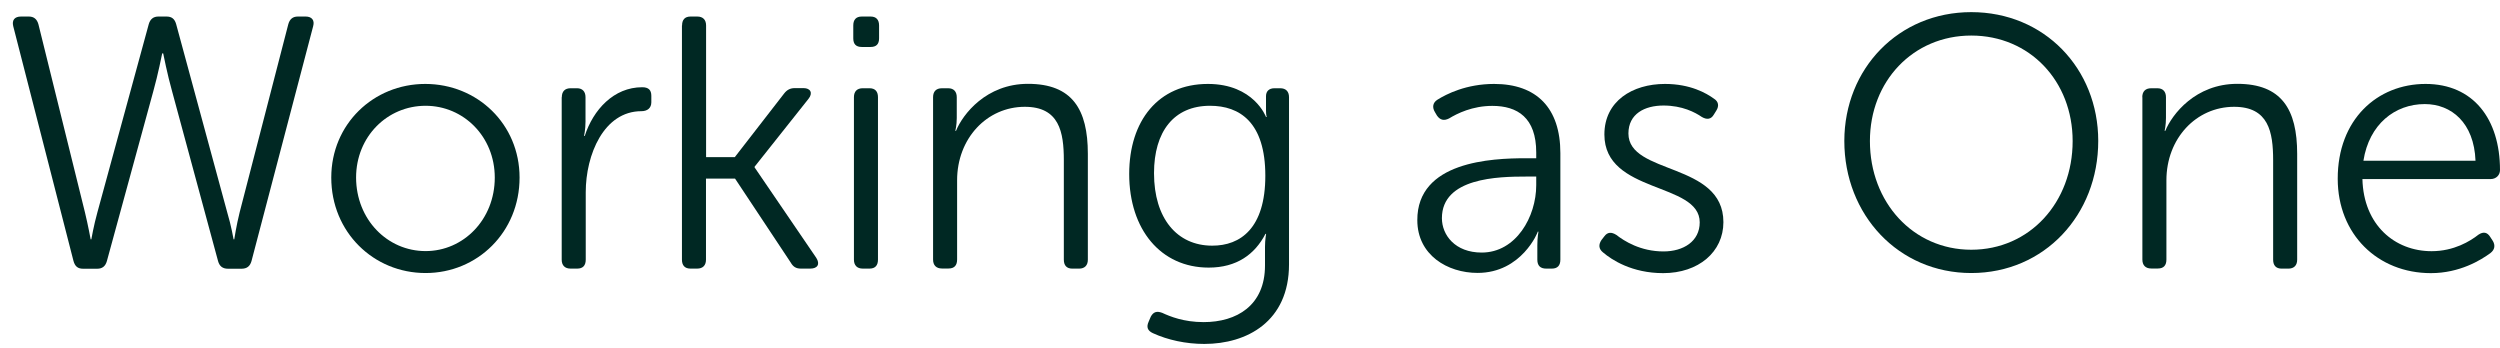
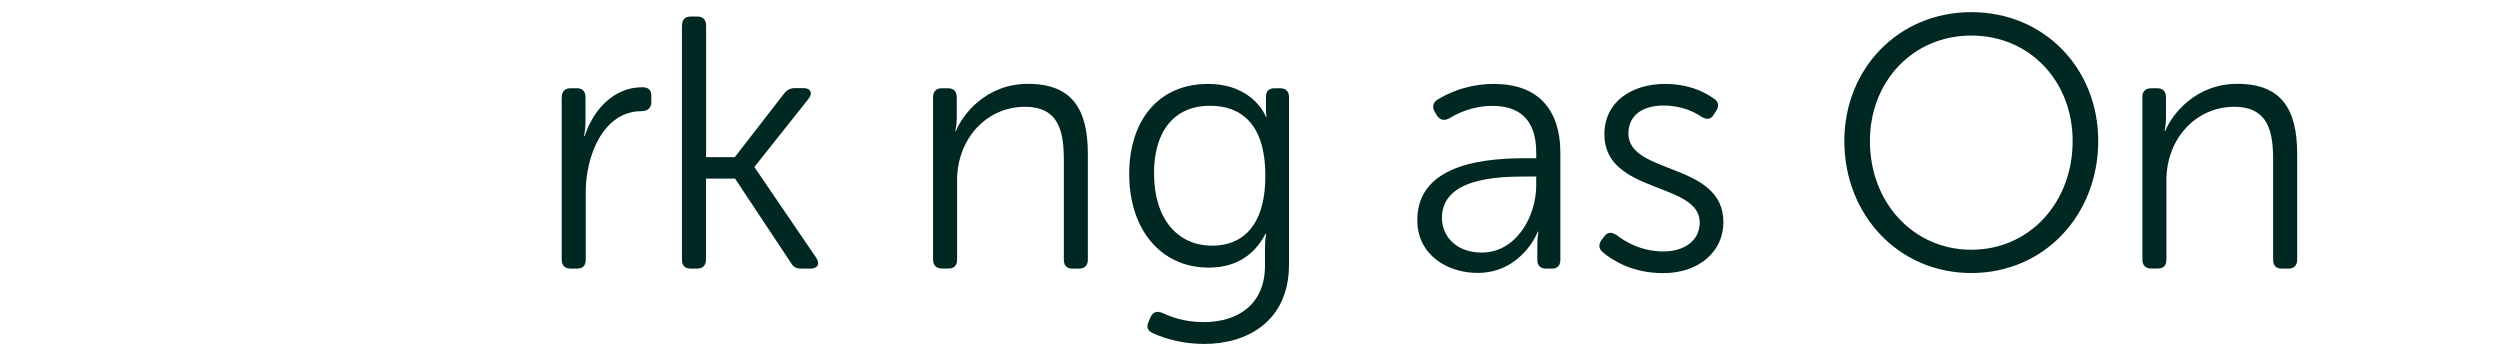
<svg xmlns="http://www.w3.org/2000/svg" width="122" height="17" viewBox="0 0 122 17" fill="none">
-   <path d="M0.645 1.276C0.574 0.978 0.716 0.807 1.027 0.807H1.408C1.648 0.807 1.807 0.929 1.877 1.193L4.146 10.365C4.299 10.995 4.424 11.679 4.424 11.679H4.457C4.457 11.679 4.577 10.995 4.752 10.365L7.26 1.177C7.331 0.934 7.484 0.807 7.729 0.807H8.127C8.389 0.807 8.525 0.929 8.596 1.177L11.089 10.365C11.28 10.995 11.399 11.679 11.399 11.679H11.432C11.432 11.679 11.536 10.995 11.694 10.365L14.066 1.193C14.137 0.929 14.29 0.807 14.535 0.807H14.917C15.212 0.807 15.364 0.984 15.283 1.276L12.272 12.744C12.201 12.992 12.049 13.114 11.787 13.114H11.127C10.865 13.114 10.712 12.992 10.642 12.744L8.395 4.444C8.171 3.655 7.964 2.606 7.964 2.606H7.915C7.915 2.606 7.707 3.655 7.484 4.444L5.215 12.744C5.144 12.992 4.991 13.114 4.746 13.114H4.053C3.792 13.114 3.655 12.992 3.584 12.727L0.645 1.276Z" fill="#002823" />
-   <path d="M20.753 4.096C23.294 4.096 25.355 6.056 25.355 8.666C25.355 11.326 23.299 13.324 20.769 13.324C18.227 13.324 16.166 11.326 16.166 8.666C16.166 6.056 18.227 4.096 20.753 4.096ZM20.769 12.253C22.618 12.253 24.145 10.713 24.145 8.666C24.145 6.668 22.623 5.162 20.769 5.162C18.898 5.162 17.377 6.668 17.377 8.666C17.382 10.713 18.904 12.253 20.769 12.253Z" fill="#002823" />
  <path d="M27.417 4.742C27.417 4.461 27.569 4.306 27.847 4.306H28.158C28.42 4.306 28.573 4.466 28.573 4.742V5.934C28.573 6.32 28.502 6.635 28.502 6.635H28.535C28.949 5.355 29.953 4.257 31.338 4.257C31.649 4.257 31.785 4.394 31.785 4.676V4.991C31.785 5.272 31.594 5.426 31.3 5.426C29.467 5.426 28.584 7.546 28.584 9.383V12.672C28.584 12.954 28.447 13.108 28.169 13.108H27.842C27.564 13.108 27.411 12.948 27.411 12.672V4.742H27.417Z" fill="#002823" />
  <path d="M33.285 1.243C33.285 0.962 33.421 0.807 33.699 0.807H34.026C34.305 0.807 34.457 0.967 34.457 1.243V7.667H35.859L38.264 4.565C38.4 4.389 38.559 4.3 38.782 4.3H39.213C39.556 4.3 39.682 4.543 39.453 4.825L36.824 8.136V8.169L39.835 12.584C40.026 12.882 39.906 13.108 39.54 13.108H39.087C38.847 13.108 38.706 13.02 38.586 12.81L35.87 8.715H34.452V12.672C34.452 12.954 34.294 13.108 34.021 13.108H33.694C33.416 13.108 33.279 12.948 33.279 12.672V1.243H33.285Z" fill="#002823" />
-   <path d="M41.64 1.872V1.243C41.64 0.962 41.776 0.807 42.054 0.807H42.485C42.763 0.807 42.899 0.967 42.899 1.243V1.872C42.899 2.154 42.763 2.292 42.485 2.292H42.054C41.776 2.292 41.64 2.154 41.64 1.872ZM41.672 4.742C41.672 4.461 41.825 4.306 42.103 4.306H42.43C42.709 4.306 42.845 4.466 42.845 4.742V12.672C42.845 12.954 42.709 13.108 42.43 13.108H42.103C41.825 13.108 41.672 12.948 41.672 12.672V4.742Z" fill="#002823" />
  <path d="M45.534 4.743C45.534 4.461 45.687 4.307 45.965 4.307H46.276C46.538 4.307 46.69 4.467 46.69 4.743V5.758C46.69 6.106 46.62 6.387 46.62 6.387H46.652C46.979 5.581 48.125 4.091 50.164 4.091C52.324 4.091 53.087 5.333 53.087 7.507V12.673C53.087 12.954 52.929 13.109 52.657 13.109H52.33C52.051 13.109 51.915 12.949 51.915 12.673V7.822C51.915 6.437 51.691 5.212 50.012 5.212C48.163 5.212 46.707 6.751 46.707 8.799V12.667C46.707 12.949 46.57 13.103 46.292 13.103H45.965C45.687 13.103 45.534 12.943 45.534 12.667V4.743Z" fill="#002823" />
  <path d="M56.714 15.266C57.096 15.443 57.767 15.719 58.738 15.719C60.346 15.719 61.732 14.913 61.732 12.954V12.043C61.732 11.712 61.786 11.414 61.786 11.414H61.754C61.235 12.413 60.352 13.059 58.983 13.059C56.649 13.059 55.105 11.204 55.105 8.489C55.105 5.896 56.523 4.096 58.945 4.096C61.192 4.096 61.781 5.708 61.781 5.708H61.813C61.813 5.708 61.781 5.586 61.781 5.41V4.692C61.781 4.466 61.917 4.306 62.195 4.306H62.473C62.752 4.306 62.904 4.466 62.904 4.742V12.899C62.904 15.697 60.843 16.784 58.77 16.784C57.87 16.784 56.987 16.591 56.262 16.259C56 16.138 55.934 15.961 56.054 15.697L56.158 15.454C56.278 15.233 56.436 15.161 56.714 15.266ZM61.748 8.578C61.748 5.967 60.499 5.162 59.048 5.162C57.282 5.162 56.316 6.425 56.316 8.451C56.316 10.658 57.44 11.988 59.152 11.988C60.537 11.994 61.748 11.133 61.748 8.578Z" fill="#002823" />
  <path d="M74.466 7.722H74.968V7.441C74.968 5.741 74.052 5.167 72.825 5.167C71.854 5.167 71.112 5.537 70.714 5.78C70.474 5.901 70.283 5.868 70.125 5.642L70.021 5.465C69.885 5.239 69.918 5.013 70.141 4.869C70.588 4.588 71.559 4.096 72.912 4.096C74.99 4.096 76.146 5.272 76.146 7.474V12.672C76.146 12.954 76.009 13.108 75.731 13.108H75.453C75.175 13.108 75.022 12.97 75.022 12.672V11.972C75.022 11.569 75.077 11.304 75.077 11.304H75.044C75.061 11.304 74.264 13.318 72.105 13.318C70.632 13.318 69.165 12.441 69.165 10.746C69.154 7.877 72.786 7.722 74.466 7.722ZM72.306 12.325C73.986 12.325 74.968 10.575 74.968 9.036V8.616H74.482C73.114 8.616 70.365 8.671 70.365 10.647C70.365 11.469 71.008 12.325 72.306 12.325Z" fill="#002823" />
  <path d="M78.152 11.712L78.289 11.536C78.441 11.326 78.632 11.309 78.878 11.464C79.259 11.762 80.056 12.27 81.179 12.27C82.15 12.27 82.946 11.778 82.946 10.851C82.946 8.876 78.294 9.466 78.294 6.563C78.294 4.935 79.663 4.096 81.25 4.096C82.493 4.096 83.273 4.549 83.639 4.814C83.862 4.952 83.9 5.167 83.759 5.393L83.639 5.586C83.502 5.829 83.295 5.851 83.05 5.708C82.722 5.482 82.095 5.15 81.179 5.15C80.263 5.15 79.467 5.553 79.467 6.514C79.467 8.544 84.102 7.899 84.102 10.84C84.102 12.292 82.891 13.329 81.163 13.329C79.641 13.329 78.654 12.683 78.223 12.314C78.016 12.148 78 11.938 78.152 11.712Z" fill="#002823" />
  <path d="M96.198 0.592C99.76 0.592 102.394 3.341 102.394 6.878C102.394 10.487 99.765 13.324 96.198 13.324C92.648 13.324 90.003 10.487 90.003 6.878C90.008 3.341 92.653 0.592 96.198 0.592ZM96.198 12.187C99.051 12.187 101.145 9.875 101.145 6.884C101.145 3.959 99.051 1.735 96.198 1.735C93.362 1.735 91.252 3.959 91.252 6.884C91.252 9.875 93.362 12.187 96.198 12.187Z" fill="#002823" />
  <path d="M104.543 4.743C104.543 4.461 104.701 4.307 104.974 4.307H105.285C105.546 4.307 105.699 4.467 105.699 4.743V5.758C105.699 6.106 105.634 6.387 105.634 6.387H105.666C105.994 5.581 107.139 4.091 109.179 4.091C111.338 4.091 112.102 5.333 112.102 7.507V12.673C112.102 12.954 111.944 13.109 111.671 13.109H111.344C111.066 13.109 110.929 12.949 110.929 12.673V7.822C110.929 6.437 110.706 5.212 109.026 5.212C107.177 5.212 105.721 6.751 105.721 8.799V12.667C105.721 12.949 105.585 13.103 105.306 13.103H104.979C104.701 13.103 104.548 12.943 104.548 12.667V4.743H104.543Z" fill="#002823" />
-   <path d="M118.368 4.096C120.685 4.096 122 5.796 122 8.302C122 8.544 121.809 8.738 121.547 8.738H115.286C115.341 10.978 116.862 12.258 118.662 12.258C119.753 12.258 120.549 11.767 120.947 11.453C121.187 11.293 121.378 11.331 121.52 11.558L121.656 11.767C121.776 11.977 121.743 12.187 121.536 12.347C121.067 12.694 120.031 13.329 118.629 13.329C116.033 13.329 114.081 11.436 114.081 8.727C114.076 5.829 116.012 4.096 118.368 4.096ZM120.805 7.844C120.735 5.989 119.627 5.079 118.329 5.079C116.873 5.079 115.614 6.061 115.335 7.844H120.805Z" fill="#002823" />
</svg>